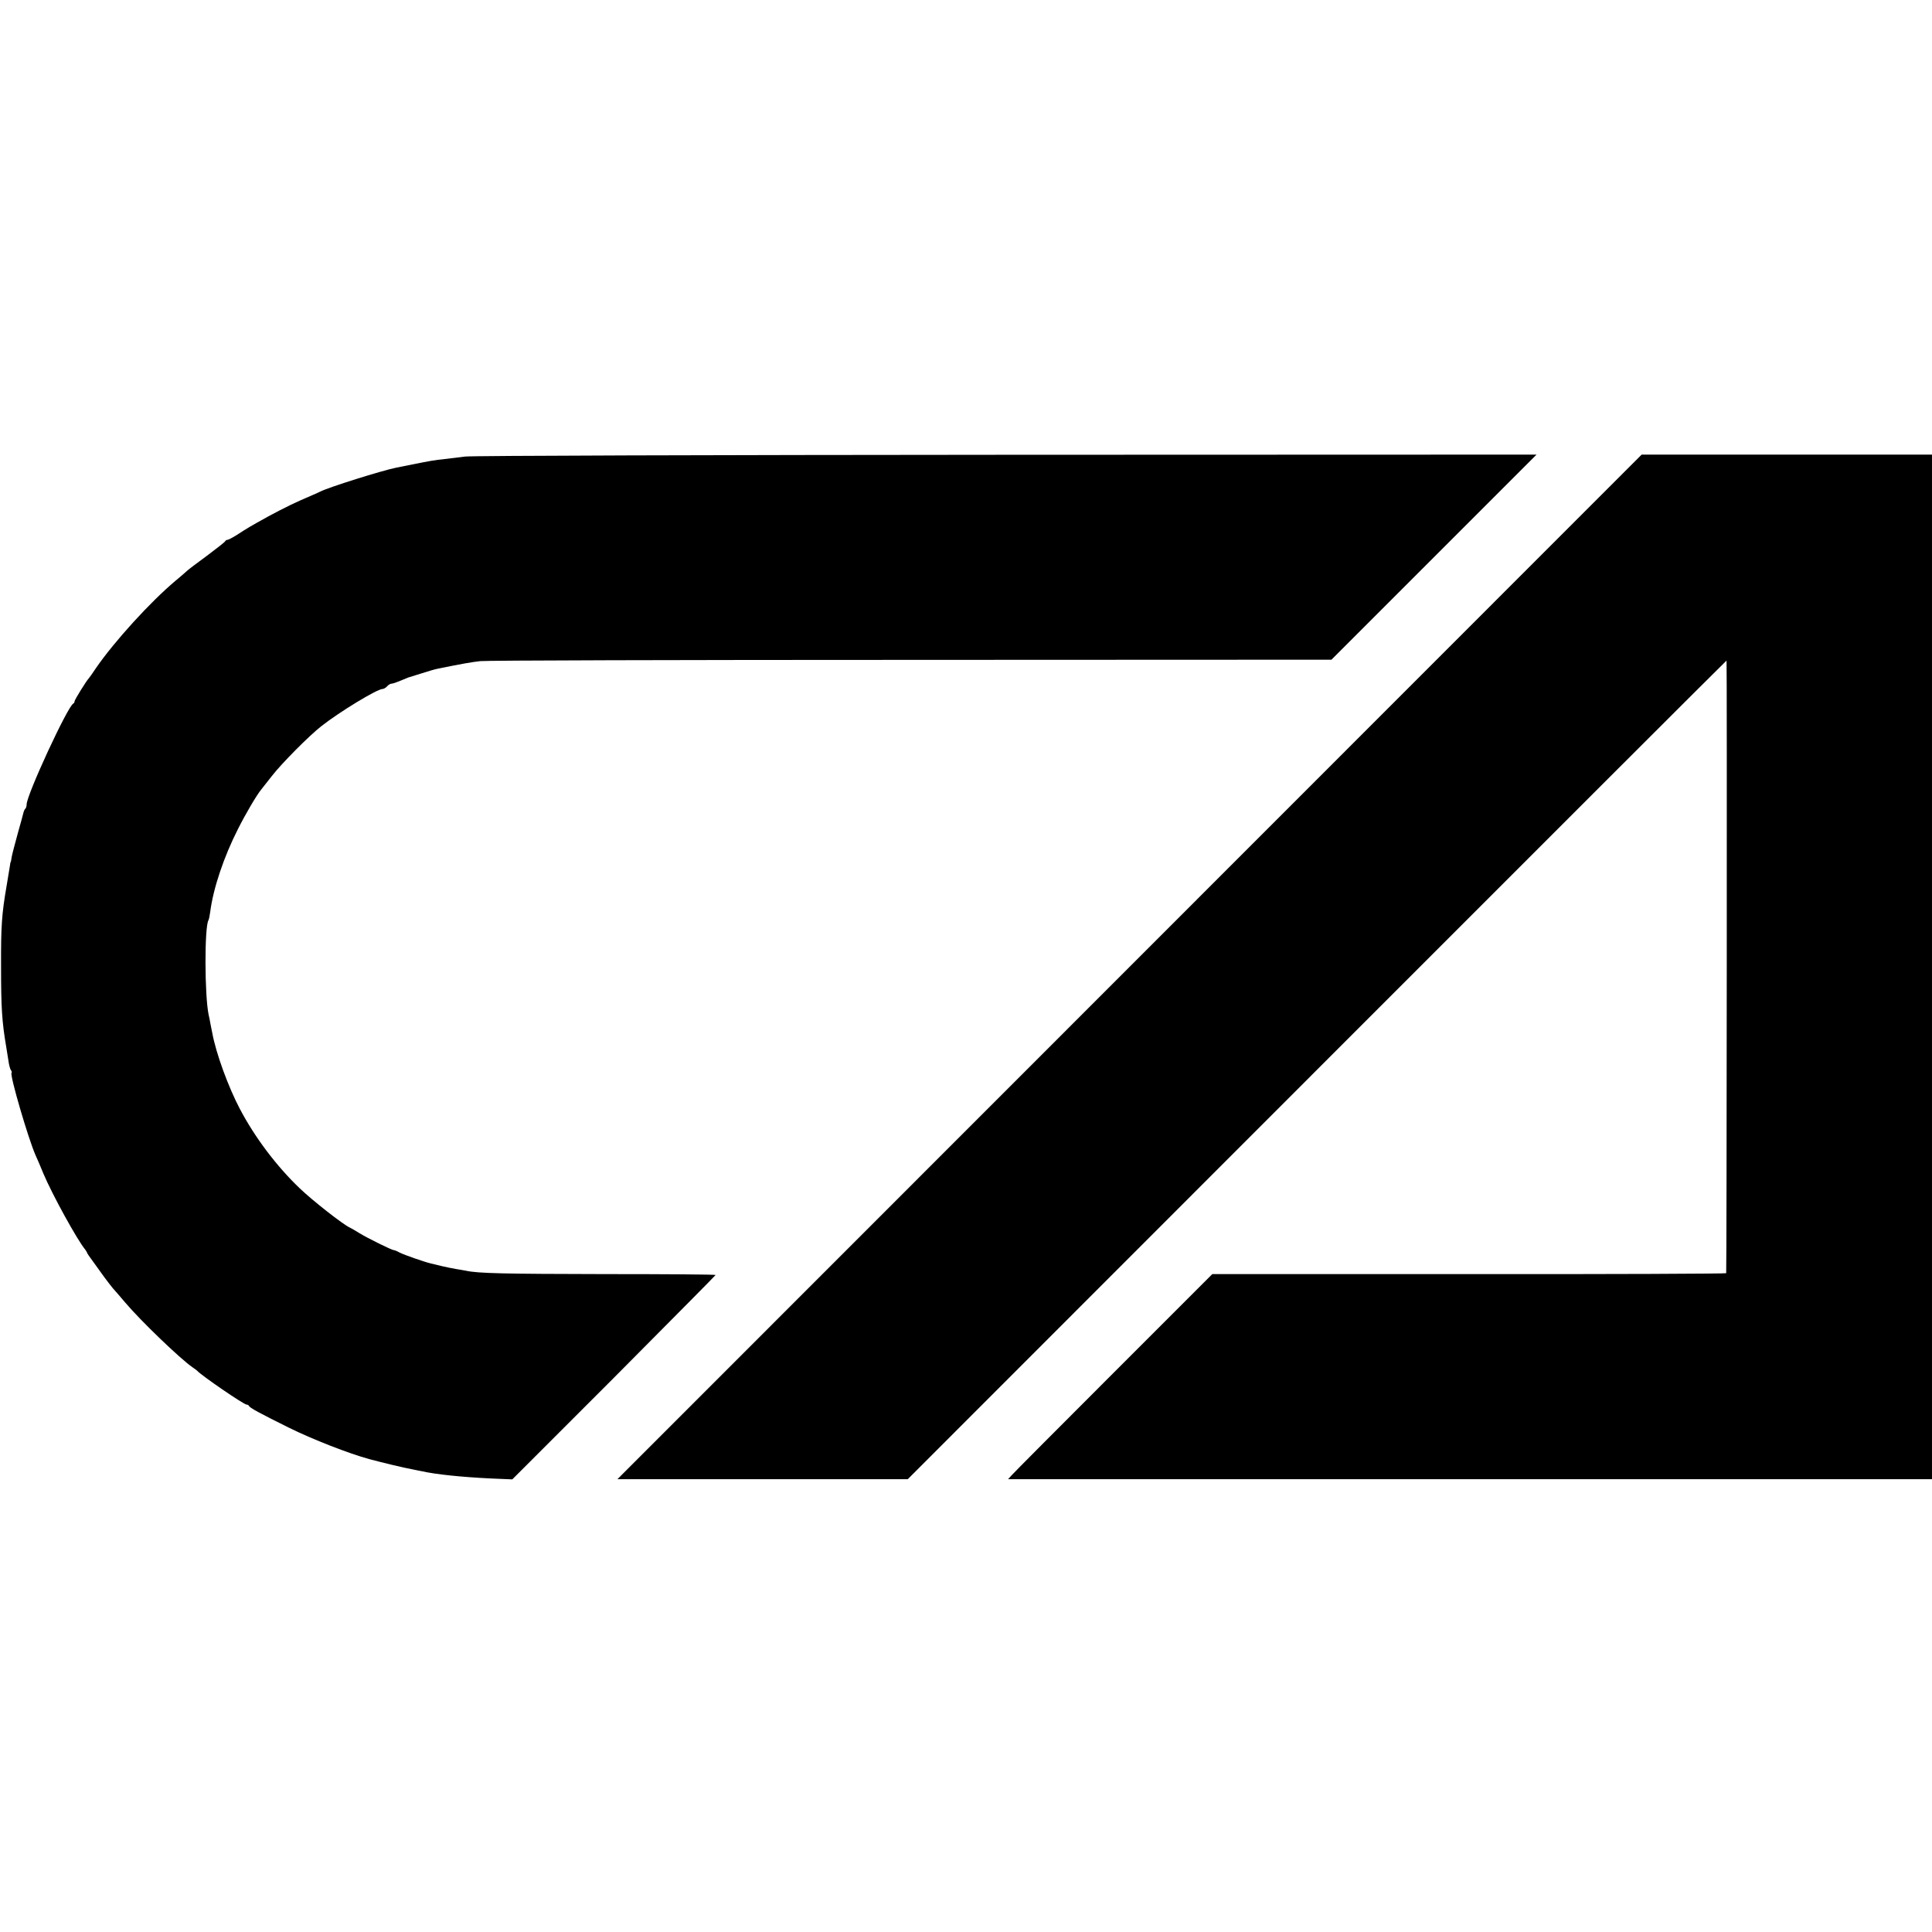
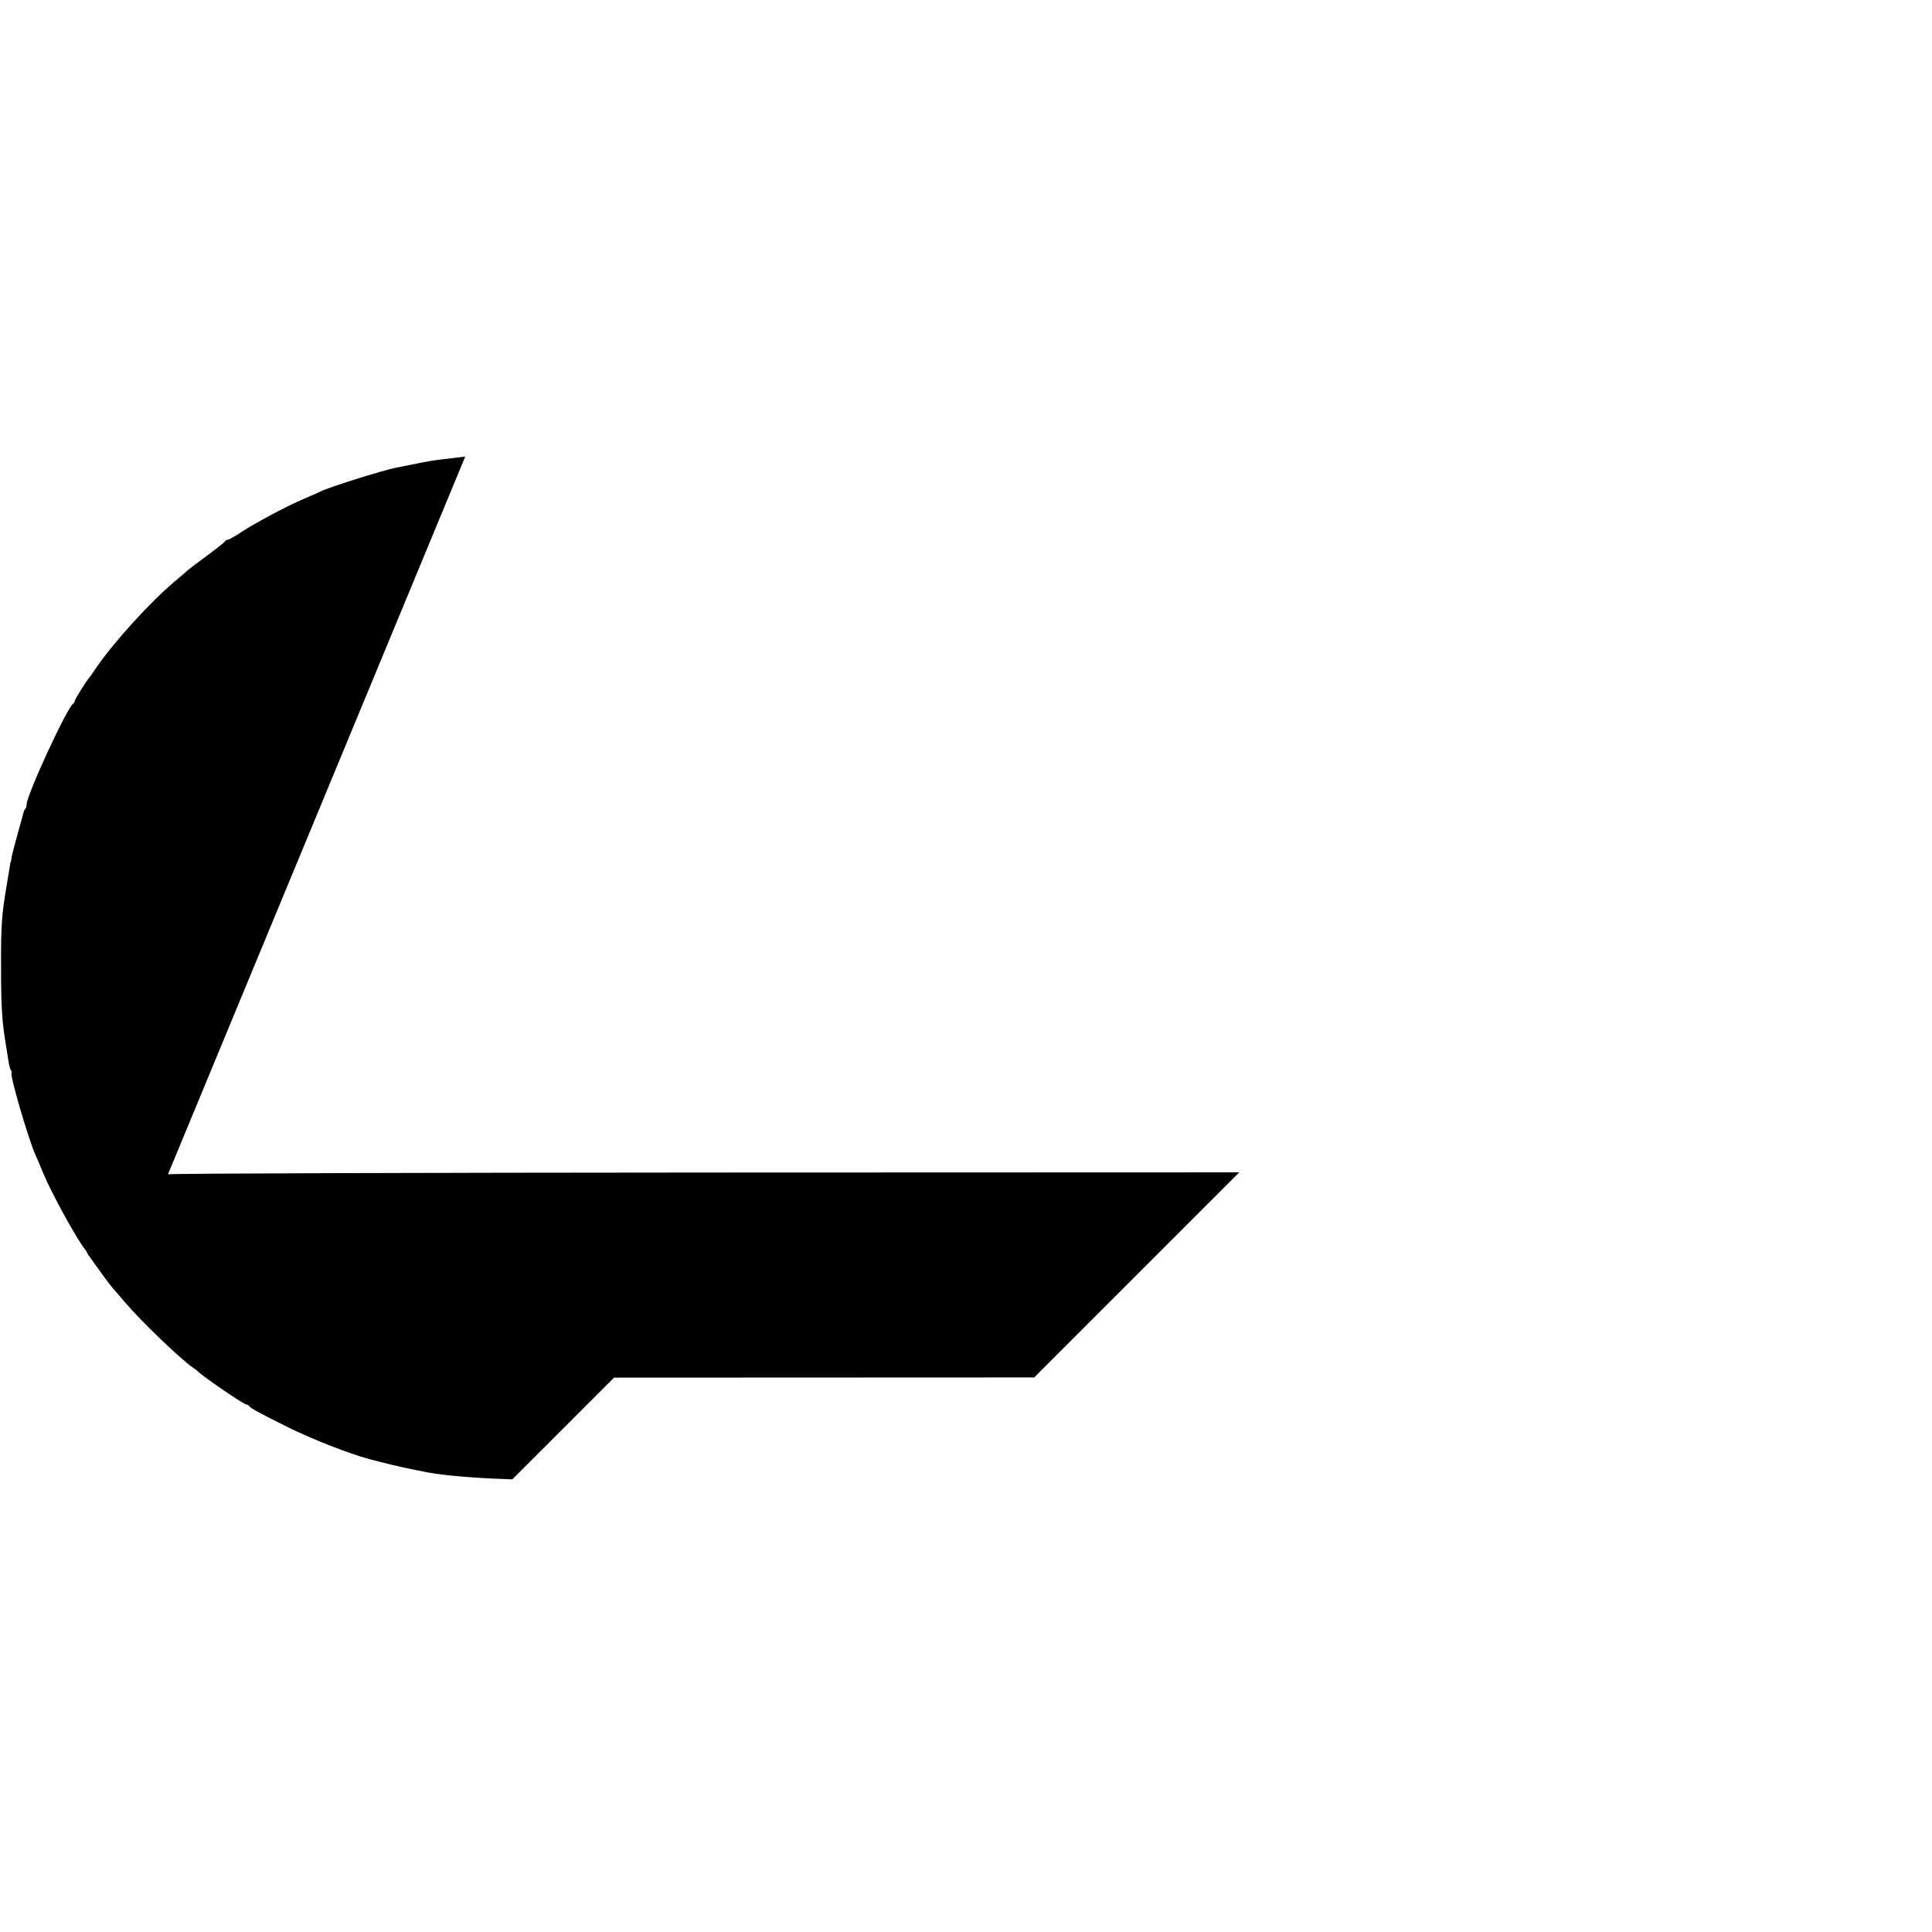
<svg xmlns="http://www.w3.org/2000/svg" version="1.0" width="1088pt" height="1088pt" viewBox="0 0 1088 1088" preserveAspectRatio="xMidYMid meet">
  <g transform="translate(0,1088) scale(0.1,-0.1)" fill="#000000" stroke="none">
-     <path d="M2620 8309 c-36 -4 -87 -11 -115 -14 -59 -6 -86 -11 -180 -30 -38 -8 -81 -16 -95 -19 -76 -15 -380 -110 -428 -135 -9 -5 -28 -13 -42 -19 -99 -42 -158 -71 -249 -120 -110 -61 -113 -63 -178 -105 -24 -15 -47 -27 -52 -27 -5 0 -11 -4 -13 -8 -1 -4 -48 -41 -103 -82 -55 -40 -105 -78 -111 -84 -6 -6 -35 -31 -65 -56 -141 -118 -346 -343 -449 -493 -19 -29 -37 -54 -40 -57 -13 -13 -80 -121 -80 -129 0 -5 -3 -11 -7 -13 -31 -13 -263 -515 -263 -568 0 -9 -3 -20 -7 -24 -4 -3 -8 -12 -10 -19 -1 -7 -16 -59 -32 -117 -16 -58 -32 -119 -35 -135 -2 -17 -5 -30 -6 -30 -1 0 -3 -9 -4 -20 -2 -11 -10 -63 -19 -115 -27 -157 -32 -225 -31 -455 0 -229 5 -309 29 -450 3 -16 8 -50 12 -75 3 -25 10 -50 14 -56 5 -6 7 -13 4 -16 -11 -11 94 -370 135 -463 10 -22 30 -68 44 -103 49 -117 192 -377 236 -429 5 -7 10 -15 10 -17 0 -3 15 -25 33 -49 17 -24 46 -63 62 -86 17 -23 39 -52 50 -65 11 -12 43 -49 70 -81 88 -104 310 -317 378 -364 12 -8 24 -17 27 -20 24 -27 263 -191 279 -191 5 0 11 -3 13 -7 4 -11 58 -40 223 -122 135 -67 341 -147 455 -178 71 -19 194 -49 245 -58 22 -5 45 -9 50 -10 78 -18 225 -33 390 -41 l120 -5 573 573 c314 316 572 576 572 578 0 3 -282 5 -627 5 -566 1 -712 4 -779 19 -12 2 -38 7 -58 10 -20 3 -55 11 -78 16 -24 6 -52 13 -62 15 -38 9 -149 48 -175 61 -14 8 -29 14 -33 14 -12 0 -151 69 -193 95 -22 14 -47 28 -55 32 -38 17 -210 152 -282 221 -130 124 -253 287 -337 447 -65 123 -135 314 -156 430 -2 11 -7 34 -10 50 -3 17 -7 39 -10 50 -23 109 -24 495 -1 533 3 5 7 26 10 48 17 132 77 310 156 465 42 84 106 193 132 224 4 5 31 39 59 75 56 72 210 227 279 281 103 81 314 209 344 209 7 0 19 7 26 15 7 8 18 15 25 15 7 0 30 8 51 17 22 9 41 17 44 18 3 1 36 11 74 23 37 12 78 24 90 26 147 30 190 37 241 43 33 4 1125 7 2427 7 l2366 1 578 578 577 577 -2984 -1 c-1641 -1 -3013 -5 -3049 -10z" />
-     <path d="M6361 5435 l-2884 -2885 817 0 818 0 2304 2305 c1267 1268 2305 2305 2307 2305 3 0 1 -3440 -2 -3450 0 -3 -652 -6 -1447 -5 l-1447 0 -556 -556 c-306 -306 -565 -566 -575 -578 l-19 -21 2601 0 2602 0 0 2885 0 2885 -817 0 -818 0 -2884 -2885z" />
+     <path d="M2620 8309 c-36 -4 -87 -11 -115 -14 -59 -6 -86 -11 -180 -30 -38 -8 -81 -16 -95 -19 -76 -15 -380 -110 -428 -135 -9 -5 -28 -13 -42 -19 -99 -42 -158 -71 -249 -120 -110 -61 -113 -63 -178 -105 -24 -15 -47 -27 -52 -27 -5 0 -11 -4 -13 -8 -1 -4 -48 -41 -103 -82 -55 -40 -105 -78 -111 -84 -6 -6 -35 -31 -65 -56 -141 -118 -346 -343 -449 -493 -19 -29 -37 -54 -40 -57 -13 -13 -80 -121 -80 -129 0 -5 -3 -11 -7 -13 -31 -13 -263 -515 -263 -568 0 -9 -3 -20 -7 -24 -4 -3 -8 -12 -10 -19 -1 -7 -16 -59 -32 -117 -16 -58 -32 -119 -35 -135 -2 -17 -5 -30 -6 -30 -1 0 -3 -9 -4 -20 -2 -11 -10 -63 -19 -115 -27 -157 -32 -225 -31 -455 0 -229 5 -309 29 -450 3 -16 8 -50 12 -75 3 -25 10 -50 14 -56 5 -6 7 -13 4 -16 -11 -11 94 -370 135 -463 10 -22 30 -68 44 -103 49 -117 192 -377 236 -429 5 -7 10 -15 10 -17 0 -3 15 -25 33 -49 17 -24 46 -63 62 -86 17 -23 39 -52 50 -65 11 -12 43 -49 70 -81 88 -104 310 -317 378 -364 12 -8 24 -17 27 -20 24 -27 263 -191 279 -191 5 0 11 -3 13 -7 4 -11 58 -40 223 -122 135 -67 341 -147 455 -178 71 -19 194 -49 245 -58 22 -5 45 -9 50 -10 78 -18 225 -33 390 -41 l120 -5 573 573 l2366 1 578 578 577 577 -2984 -1 c-1641 -1 -3013 -5 -3049 -10z" />
  </g>
</svg>